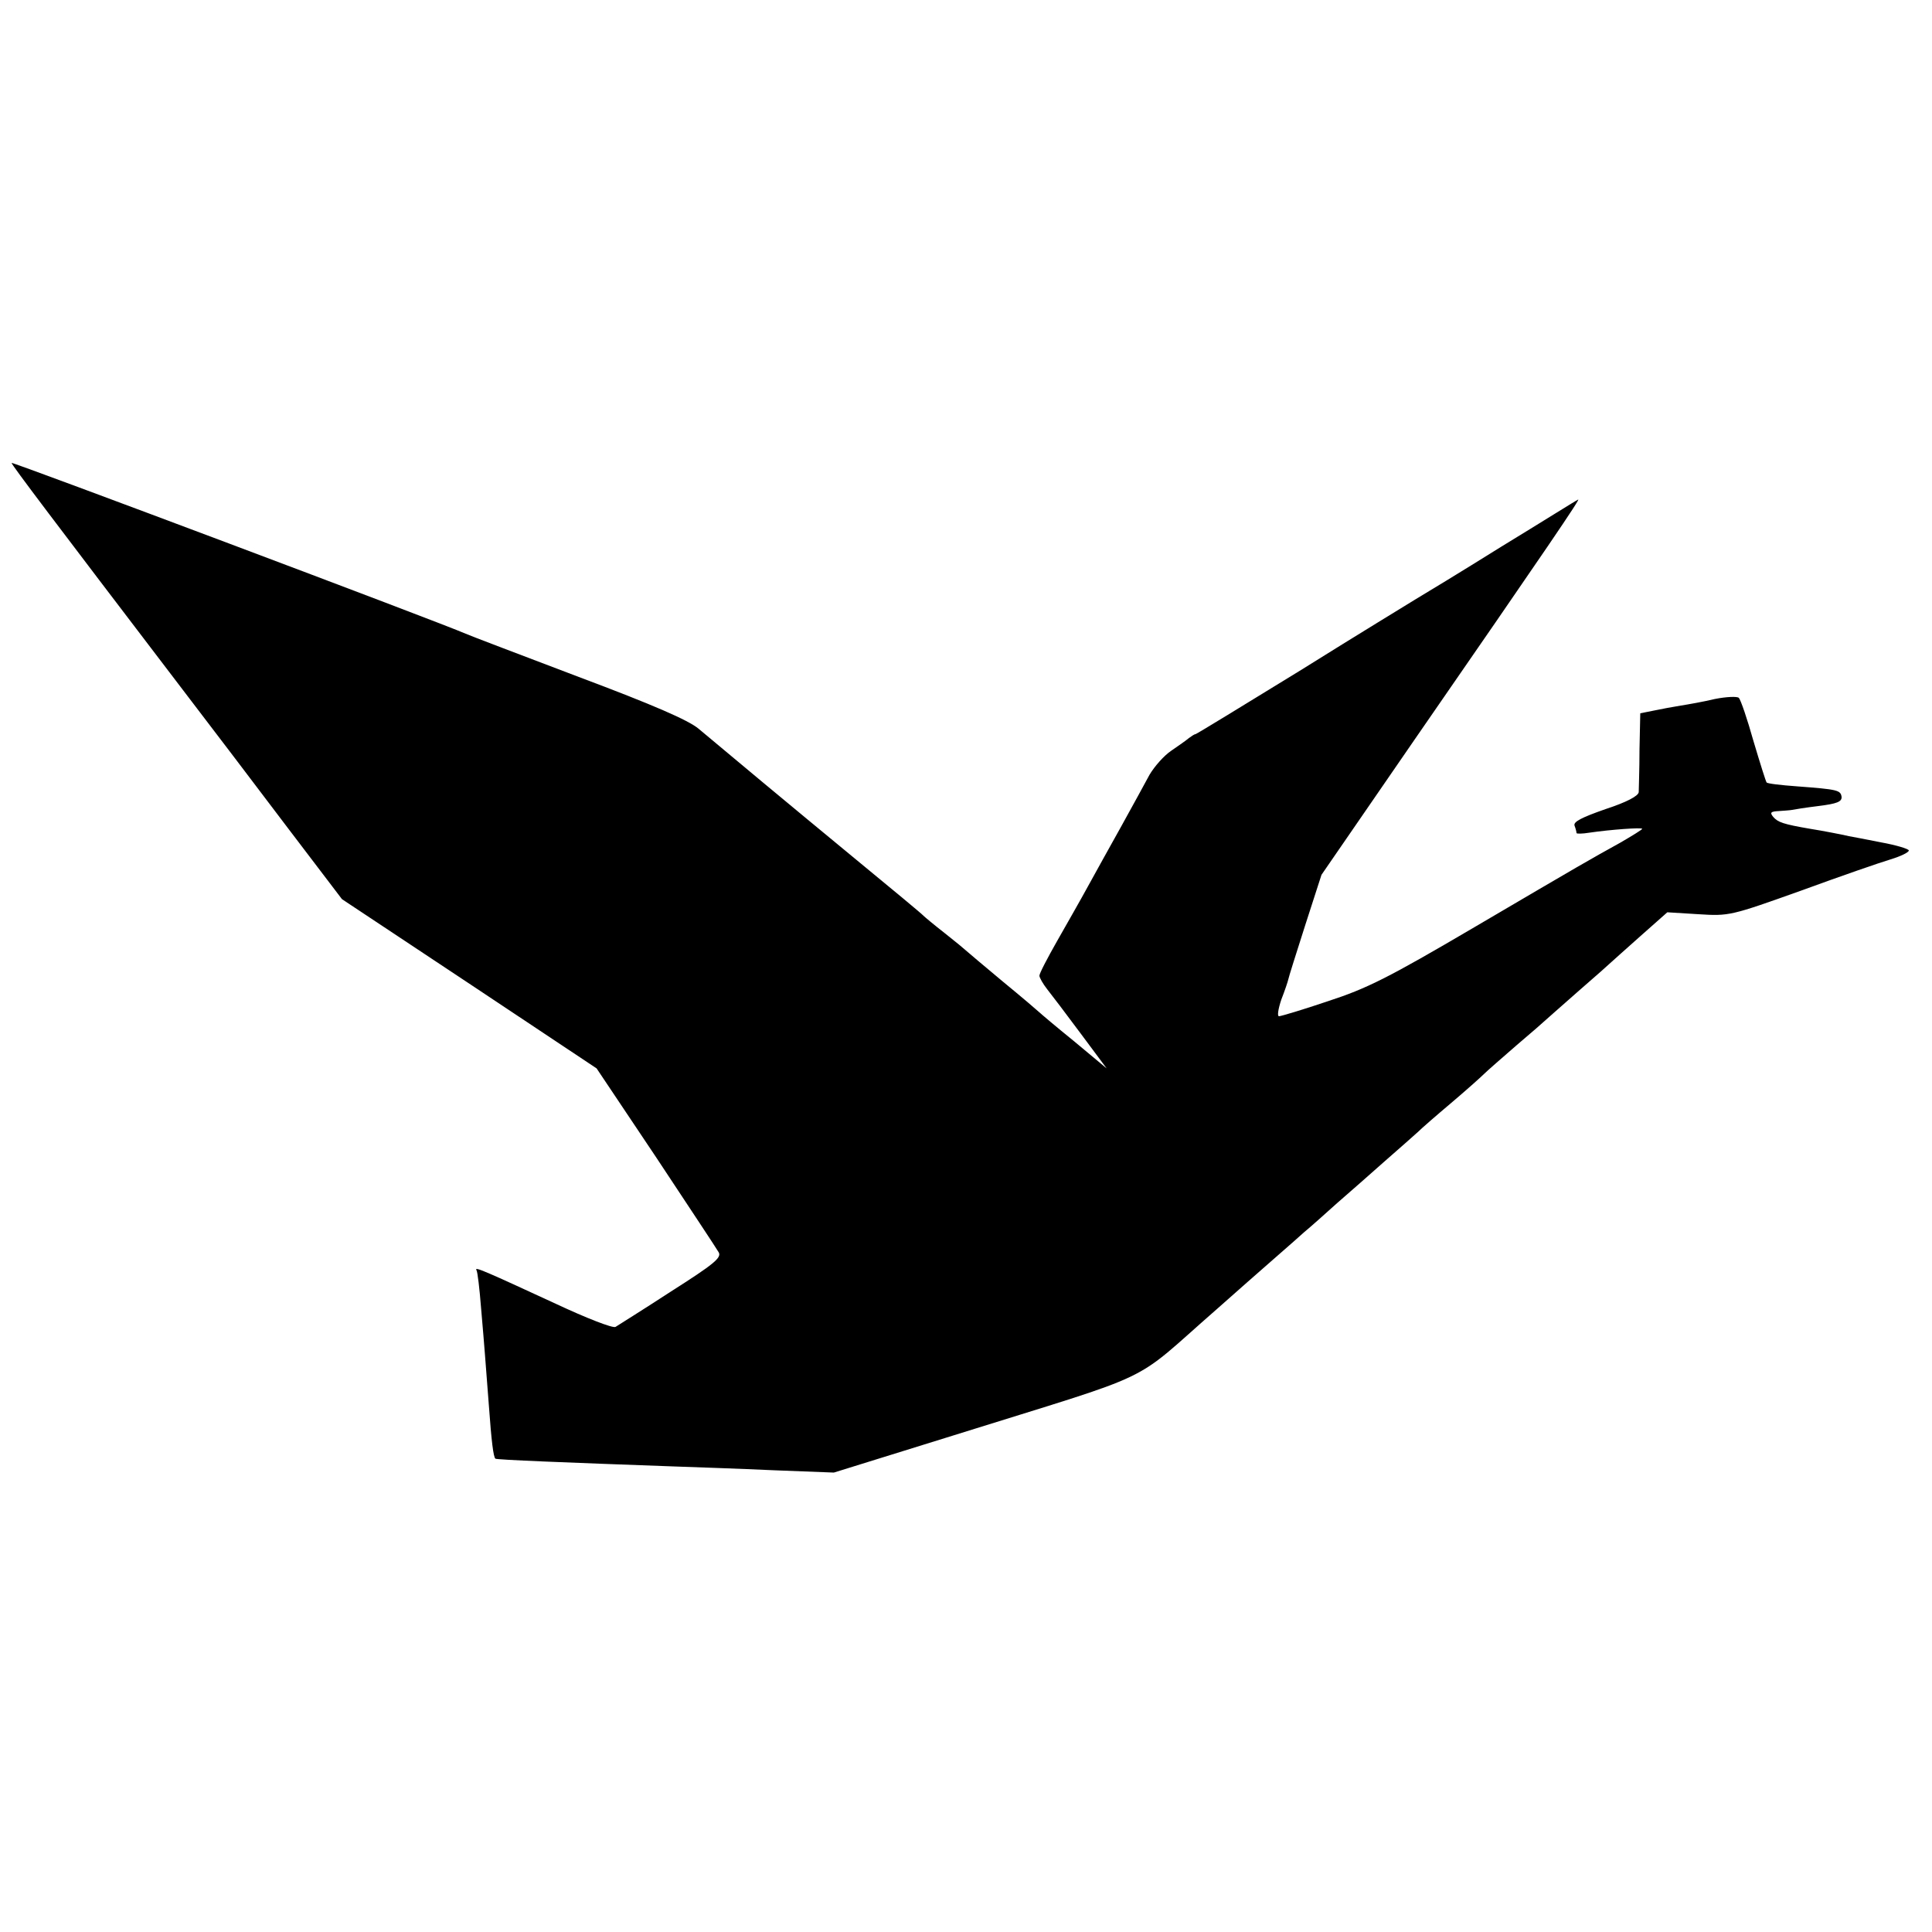
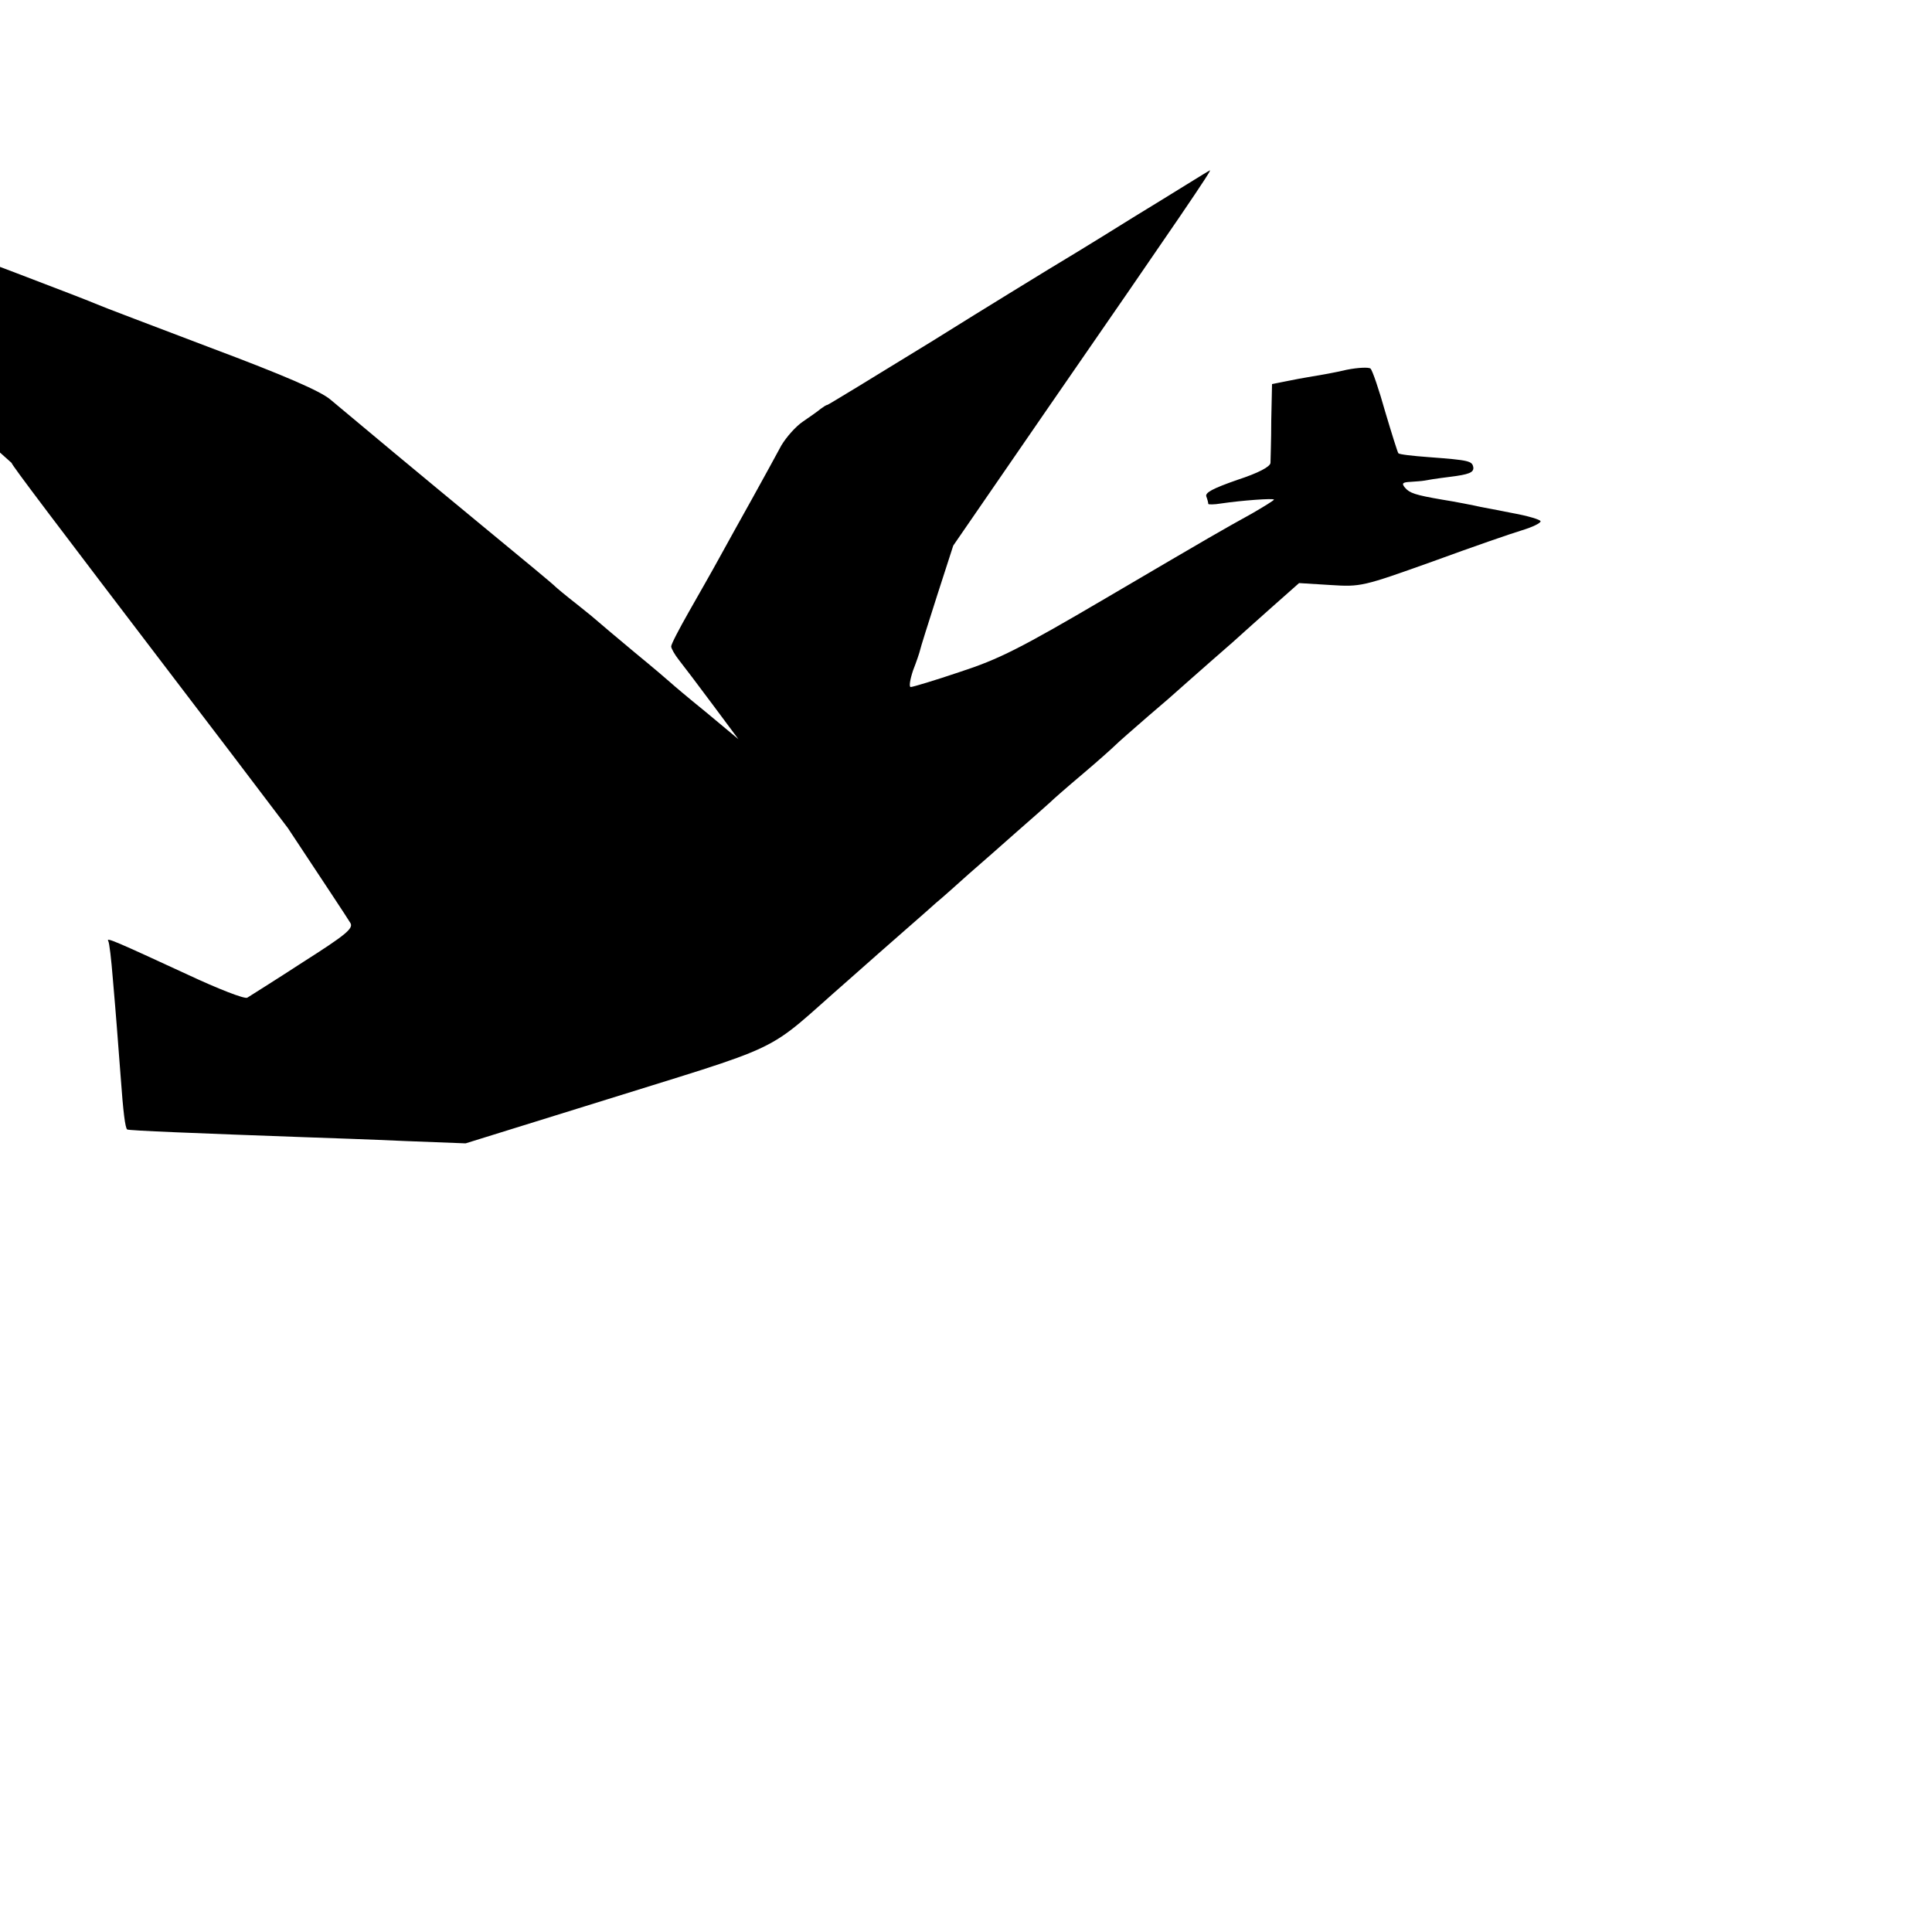
<svg xmlns="http://www.w3.org/2000/svg" version="1.0" width="500pt" height="500pt" viewBox="0 0 500 500" preserveAspectRatio="xMidYMid meet">
  <g transform="translate(0,500) scale(0.1,-0.1)" fill="#000000" stroke="none">
-     <path d="M30 3802 c0 -5 109 -149 433 -574 78 -102 205 -269 282 -371 l140 -184 330 -219 329 -219 154 -230 c84 -127 157 -237 162 -246 8 -14 -13 -31 -123 -101 -72 -47 -138 -88 -144 -92 -7 -4 -76 23 -155 60 -182 84 -211 97 -205 87 3 -4 8 -48 12 -98 4 -49 9 -103 10 -120 1 -16 6 -75 10 -130 7 -98 12 -135 17 -140 3 -3 182 -10 458 -20 58 -2 175 -6 262 -10 l156 -6 309 96 c543 170 453 127 681 326 108 96 211 185 227 200 17 14 55 48 85 75 31 27 87 76 124 109 38 33 76 67 85 75 9 9 48 43 86 75 39 33 77 67 85 75 8 8 47 42 85 75 39 33 72 62 75 65 3 3 41 36 85 75 44 38 82 72 85 75 3 3 37 33 75 67 l70 62 81 -5 c79 -5 83 -4 265 61 101 37 205 73 232 81 26 8 47 18 47 23 0 4 -33 14 -72 21 -40 8 -77 15 -83 16 -17 4 -68 14 -100 19 -70 12 -84 17 -96 31 -9 11 -7 14 15 15 14 1 29 2 34 3 4 1 35 6 68 10 48 6 61 11 60 24 -3 17 -9 19 -116 27 -41 3 -76 7 -78 10 -2 2 -17 50 -34 107 -16 57 -33 107 -38 112 -4 4 -32 3 -62 -3 -29 -7 -69 -14 -88 -17 -19 -3 -51 -9 -70 -13 l-35 -7 -2 -94 c0 -52 -2 -102 -2 -110 -1 -10 -31 -26 -86 -44 -63 -22 -84 -33 -80 -43 3 -8 5 -16 5 -19 0 -2 15 -2 33 1 54 8 137 14 137 10 0 -2 -26 -18 -57 -36 -83 -46 -92 -51 -378 -219 -223 -131 -277 -158 -378 -191 -65 -22 -122 -39 -127 -39 -5 0 -2 19 6 43 9 23 17 47 18 52 1 6 21 69 44 141 l42 130 241 350 c345 499 432 627 423 621 -5 -2 -94 -58 -199 -122 -104 -65 -203 -125 -220 -135 -16 -10 -151 -92 -298 -184 -148 -91 -271 -166 -273 -166 -3 0 -10 -5 -17 -10 -7 -6 -27 -20 -46 -33 -18 -12 -43 -40 -56 -62 -12 -22 -45 -83 -74 -135 -29 -52 -68 -122 -86 -155 -18 -33 -54 -96 -79 -140 -25 -44 -46 -84 -46 -90 0 -5 9 -21 20 -35 11 -14 50 -65 87 -115 l67 -90 -84 70 c-47 38 -87 72 -90 75 -3 3 -45 39 -95 80 -49 41 -92 77 -95 80 -3 3 -27 23 -55 45 -27 21 -52 42 -55 45 -3 4 -84 71 -180 150 -171 141 -327 271 -402 334 -26 22 -118 62 -310 134 -150 57 -282 107 -293 112 -63 28 -1175 446 -1175 442z" />
+     <path d="M30 3802 c0 -5 109 -149 433 -574 78 -102 205 -269 282 -371 c84 -127 157 -237 162 -246 8 -14 -13 -31 -123 -101 -72 -47 -138 -88 -144 -92 -7 -4 -76 23 -155 60 -182 84 -211 97 -205 87 3 -4 8 -48 12 -98 4 -49 9 -103 10 -120 1 -16 6 -75 10 -130 7 -98 12 -135 17 -140 3 -3 182 -10 458 -20 58 -2 175 -6 262 -10 l156 -6 309 96 c543 170 453 127 681 326 108 96 211 185 227 200 17 14 55 48 85 75 31 27 87 76 124 109 38 33 76 67 85 75 9 9 48 43 86 75 39 33 77 67 85 75 8 8 47 42 85 75 39 33 72 62 75 65 3 3 41 36 85 75 44 38 82 72 85 75 3 3 37 33 75 67 l70 62 81 -5 c79 -5 83 -4 265 61 101 37 205 73 232 81 26 8 47 18 47 23 0 4 -33 14 -72 21 -40 8 -77 15 -83 16 -17 4 -68 14 -100 19 -70 12 -84 17 -96 31 -9 11 -7 14 15 15 14 1 29 2 34 3 4 1 35 6 68 10 48 6 61 11 60 24 -3 17 -9 19 -116 27 -41 3 -76 7 -78 10 -2 2 -17 50 -34 107 -16 57 -33 107 -38 112 -4 4 -32 3 -62 -3 -29 -7 -69 -14 -88 -17 -19 -3 -51 -9 -70 -13 l-35 -7 -2 -94 c0 -52 -2 -102 -2 -110 -1 -10 -31 -26 -86 -44 -63 -22 -84 -33 -80 -43 3 -8 5 -16 5 -19 0 -2 15 -2 33 1 54 8 137 14 137 10 0 -2 -26 -18 -57 -36 -83 -46 -92 -51 -378 -219 -223 -131 -277 -158 -378 -191 -65 -22 -122 -39 -127 -39 -5 0 -2 19 6 43 9 23 17 47 18 52 1 6 21 69 44 141 l42 130 241 350 c345 499 432 627 423 621 -5 -2 -94 -58 -199 -122 -104 -65 -203 -125 -220 -135 -16 -10 -151 -92 -298 -184 -148 -91 -271 -166 -273 -166 -3 0 -10 -5 -17 -10 -7 -6 -27 -20 -46 -33 -18 -12 -43 -40 -56 -62 -12 -22 -45 -83 -74 -135 -29 -52 -68 -122 -86 -155 -18 -33 -54 -96 -79 -140 -25 -44 -46 -84 -46 -90 0 -5 9 -21 20 -35 11 -14 50 -65 87 -115 l67 -90 -84 70 c-47 38 -87 72 -90 75 -3 3 -45 39 -95 80 -49 41 -92 77 -95 80 -3 3 -27 23 -55 45 -27 21 -52 42 -55 45 -3 4 -84 71 -180 150 -171 141 -327 271 -402 334 -26 22 -118 62 -310 134 -150 57 -282 107 -293 112 -63 28 -1175 446 -1175 442z" />
  </g>
</svg>